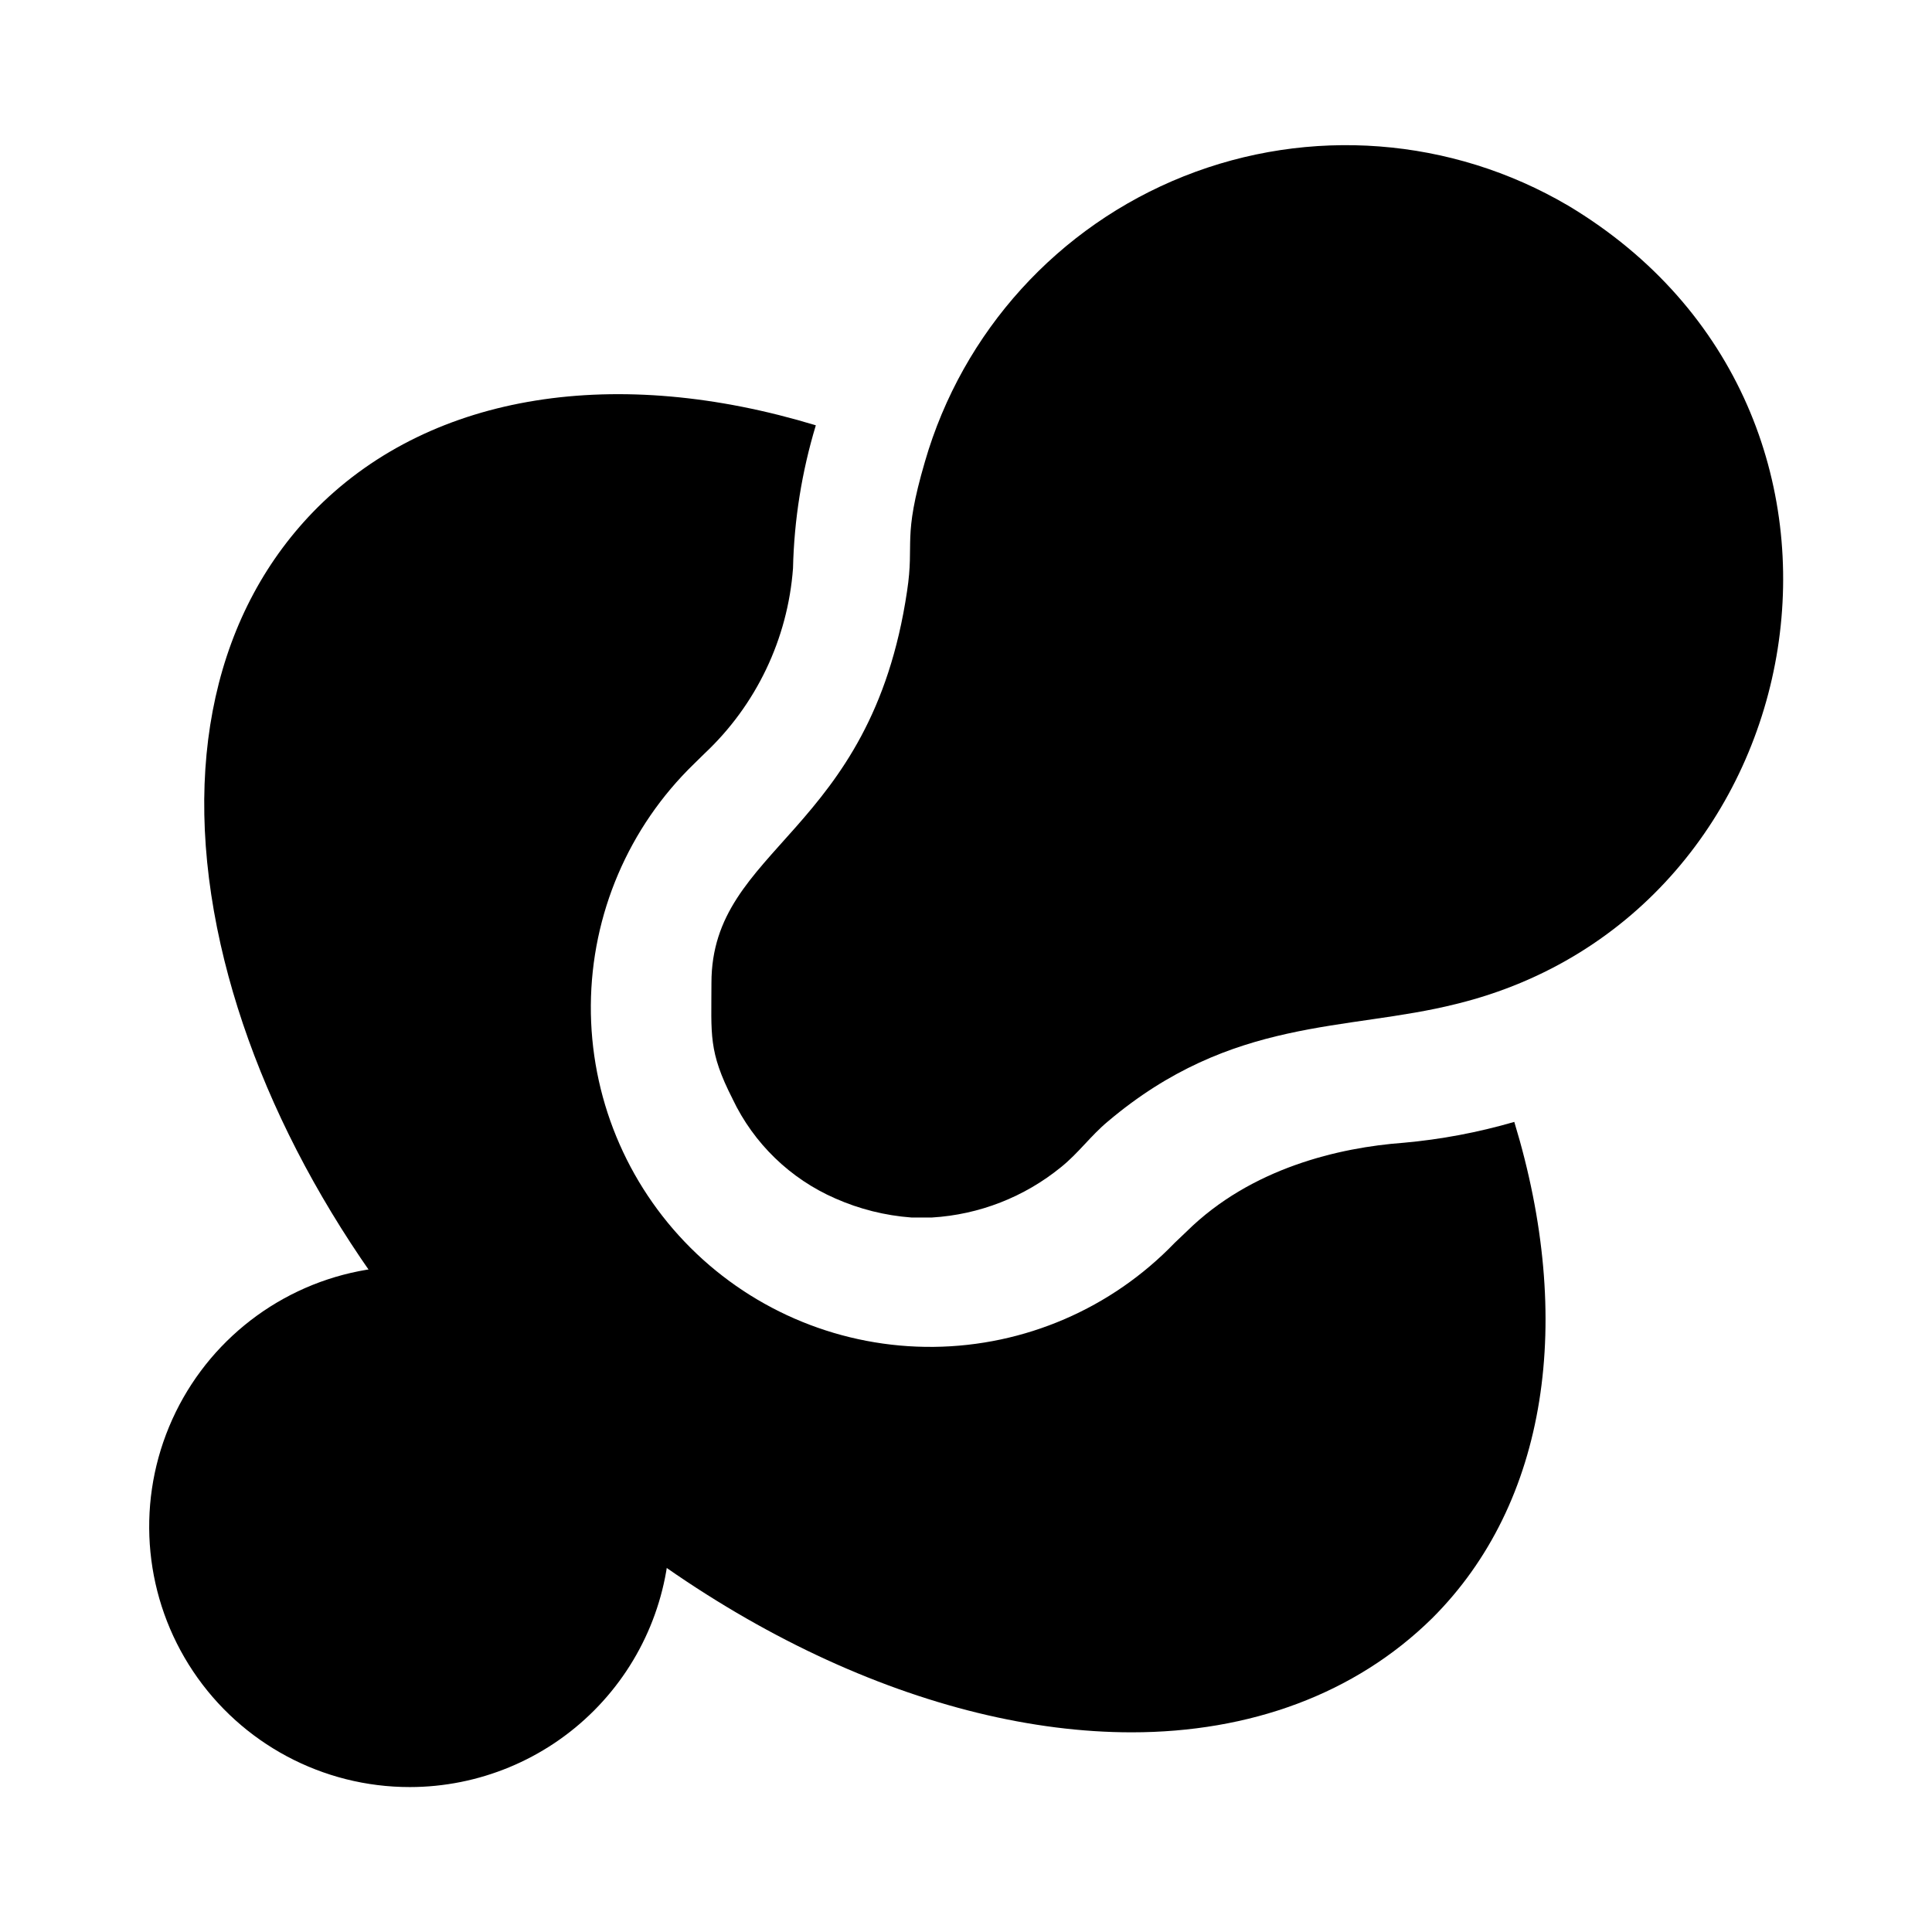
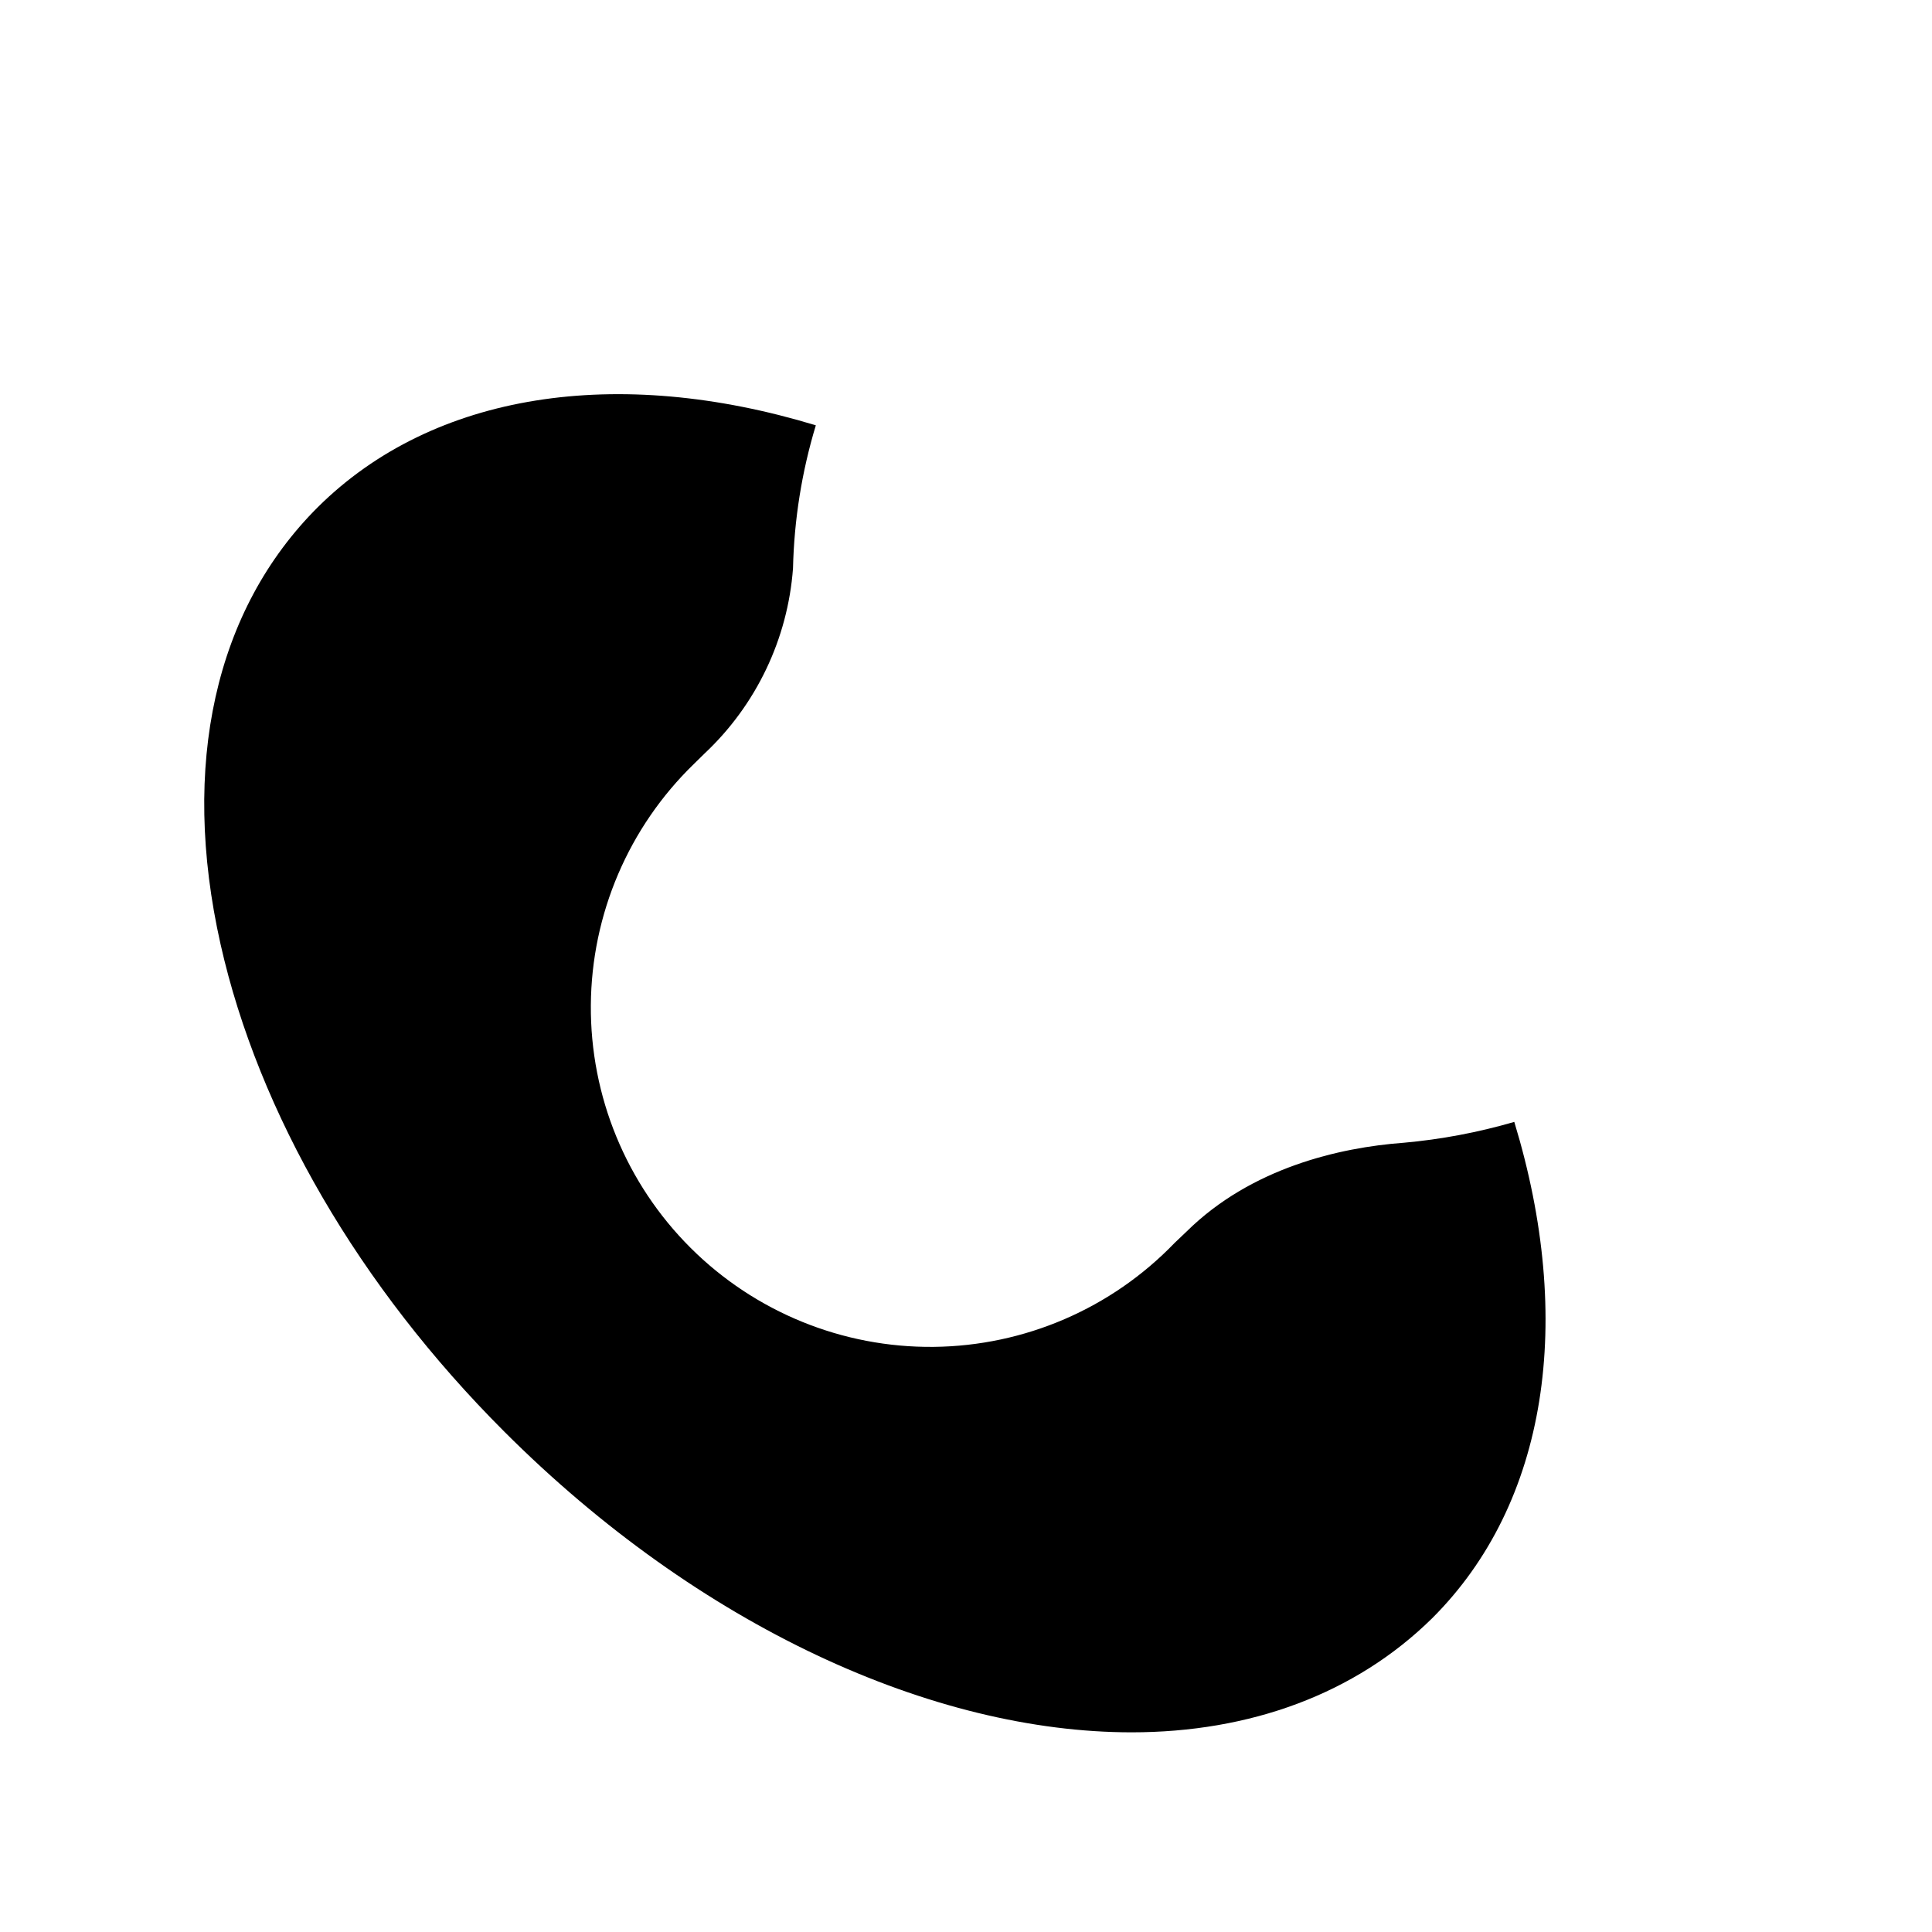
<svg xmlns="http://www.w3.org/2000/svg" fill="#000000" width="800px" height="800px" version="1.1" viewBox="144 144 512 512">
  <g>
-     <path d="m332.54 404.48c0 13.754-0.855 18.086 5.594 30.73l-0.004 0.004c5.602 11.801 15.285 21.18 27.258 26.398 6.379 2.82 13.195 4.523 20.152 5.039h5.441c12.52-0.75 24.488-5.422 34.207-13.352 4.637-3.727 7.758-8.211 12.395-12.09 32.949-27.863 63.18-23.832 92.297-31.137 96.48-23.578 120.91-156.99 29.676-211.6v0.004c-30.922-18.168-68.5-21.031-101.82-7.766-33.32 13.266-58.645 41.18-68.617 75.625-6.047 20.656-2.719 21.109-4.734 34.309-9.574 64.641-51.844 67.613-51.844 103.84z" fill-rule="evenodd" />
-     <path d="m252.58 617.59c-23.059 0.008-44.598-11.5-57.41-30.672s-15.203-43.477-6.375-64.777 27.711-36.789 50.332-41.273c22.617-4.488 45.98 2.613 62.273 18.934 12.93 12.945 20.188 30.496 20.18 48.793-0.008 18.297-7.277 35.844-20.219 48.781-12.938 12.938-30.484 20.207-48.781 20.215z" />
    <path d="m515.88 446.85c-16.828 1.258-40.305 6.602-57.434 23.527l-3.176 3.023c-16.73 17.371-39.738 27.289-63.855 27.535-24.113 0.242-47.316-9.211-64.398-26.234-17.082-17.027-26.605-40.199-26.438-64.316 0.168-24.117 10.012-47.156 27.328-63.941l2.769-2.719 0.004-0.004c13.707-12.852 22.086-30.383 23.477-49.121 0.293-12.844 2.328-25.59 6.047-37.887-52.598-15.973-101.27-8.766-131.95 21.664-27.258 27.156-36.477 68.367-25.797 115.88 10.078 44.789 36.727 90.688 75.168 129.12 51.844 51.844 113.81 79.707 166.26 79.707 31.234 0 59.199-10.078 79.652-30.23 30.684-30.582 37.734-79.098 21.766-131.54-9.605 2.797-19.457 4.652-29.422 5.539z" />
-     <path d="m471.24 231.43c-3.074 1.371-6.566 1.461-9.703 0.25-3.141-1.211-5.668-3.621-7.023-6.699-2.566-6.332 0.297-13.562 6.5-16.426 8.477-3.773 17.453-6.32 26.648-7.559 9.234-1.273 18.605-1.191 27.812 0.254 6.957 1.113 11.691 7.652 10.578 14.609s-7.652 11.695-14.609 10.582c-6.832-0.984-13.773-0.984-20.605 0-6.762 0.867-13.359 2.699-19.598 5.441zm74.863 10.781c-2.574-2.129-4.18-5.207-4.457-8.535-0.273-3.328 0.805-6.629 2.996-9.148 4.555-5.324 12.555-5.957 17.887-1.414 10.621 9.051 19.203 20.246 25.191 32.852 13.758 29.84 11.367 64.633-6.348 92.309s-48.305 44.418-81.164 44.422c-3.68 0.574-7.422-0.492-10.25-2.914s-4.453-5.957-4.453-9.68 1.625-7.258 4.453-9.68 6.57-3.488 10.25-2.914c18.887 0.055 37.016-7.434 50.359-20.797 13.348-13.367 20.809-31.504 20.727-50.391 0.035-10.277-2.219-20.43-6.598-29.727-4.336-9.395-10.684-17.719-18.594-24.383z" />
  </g>
</svg>